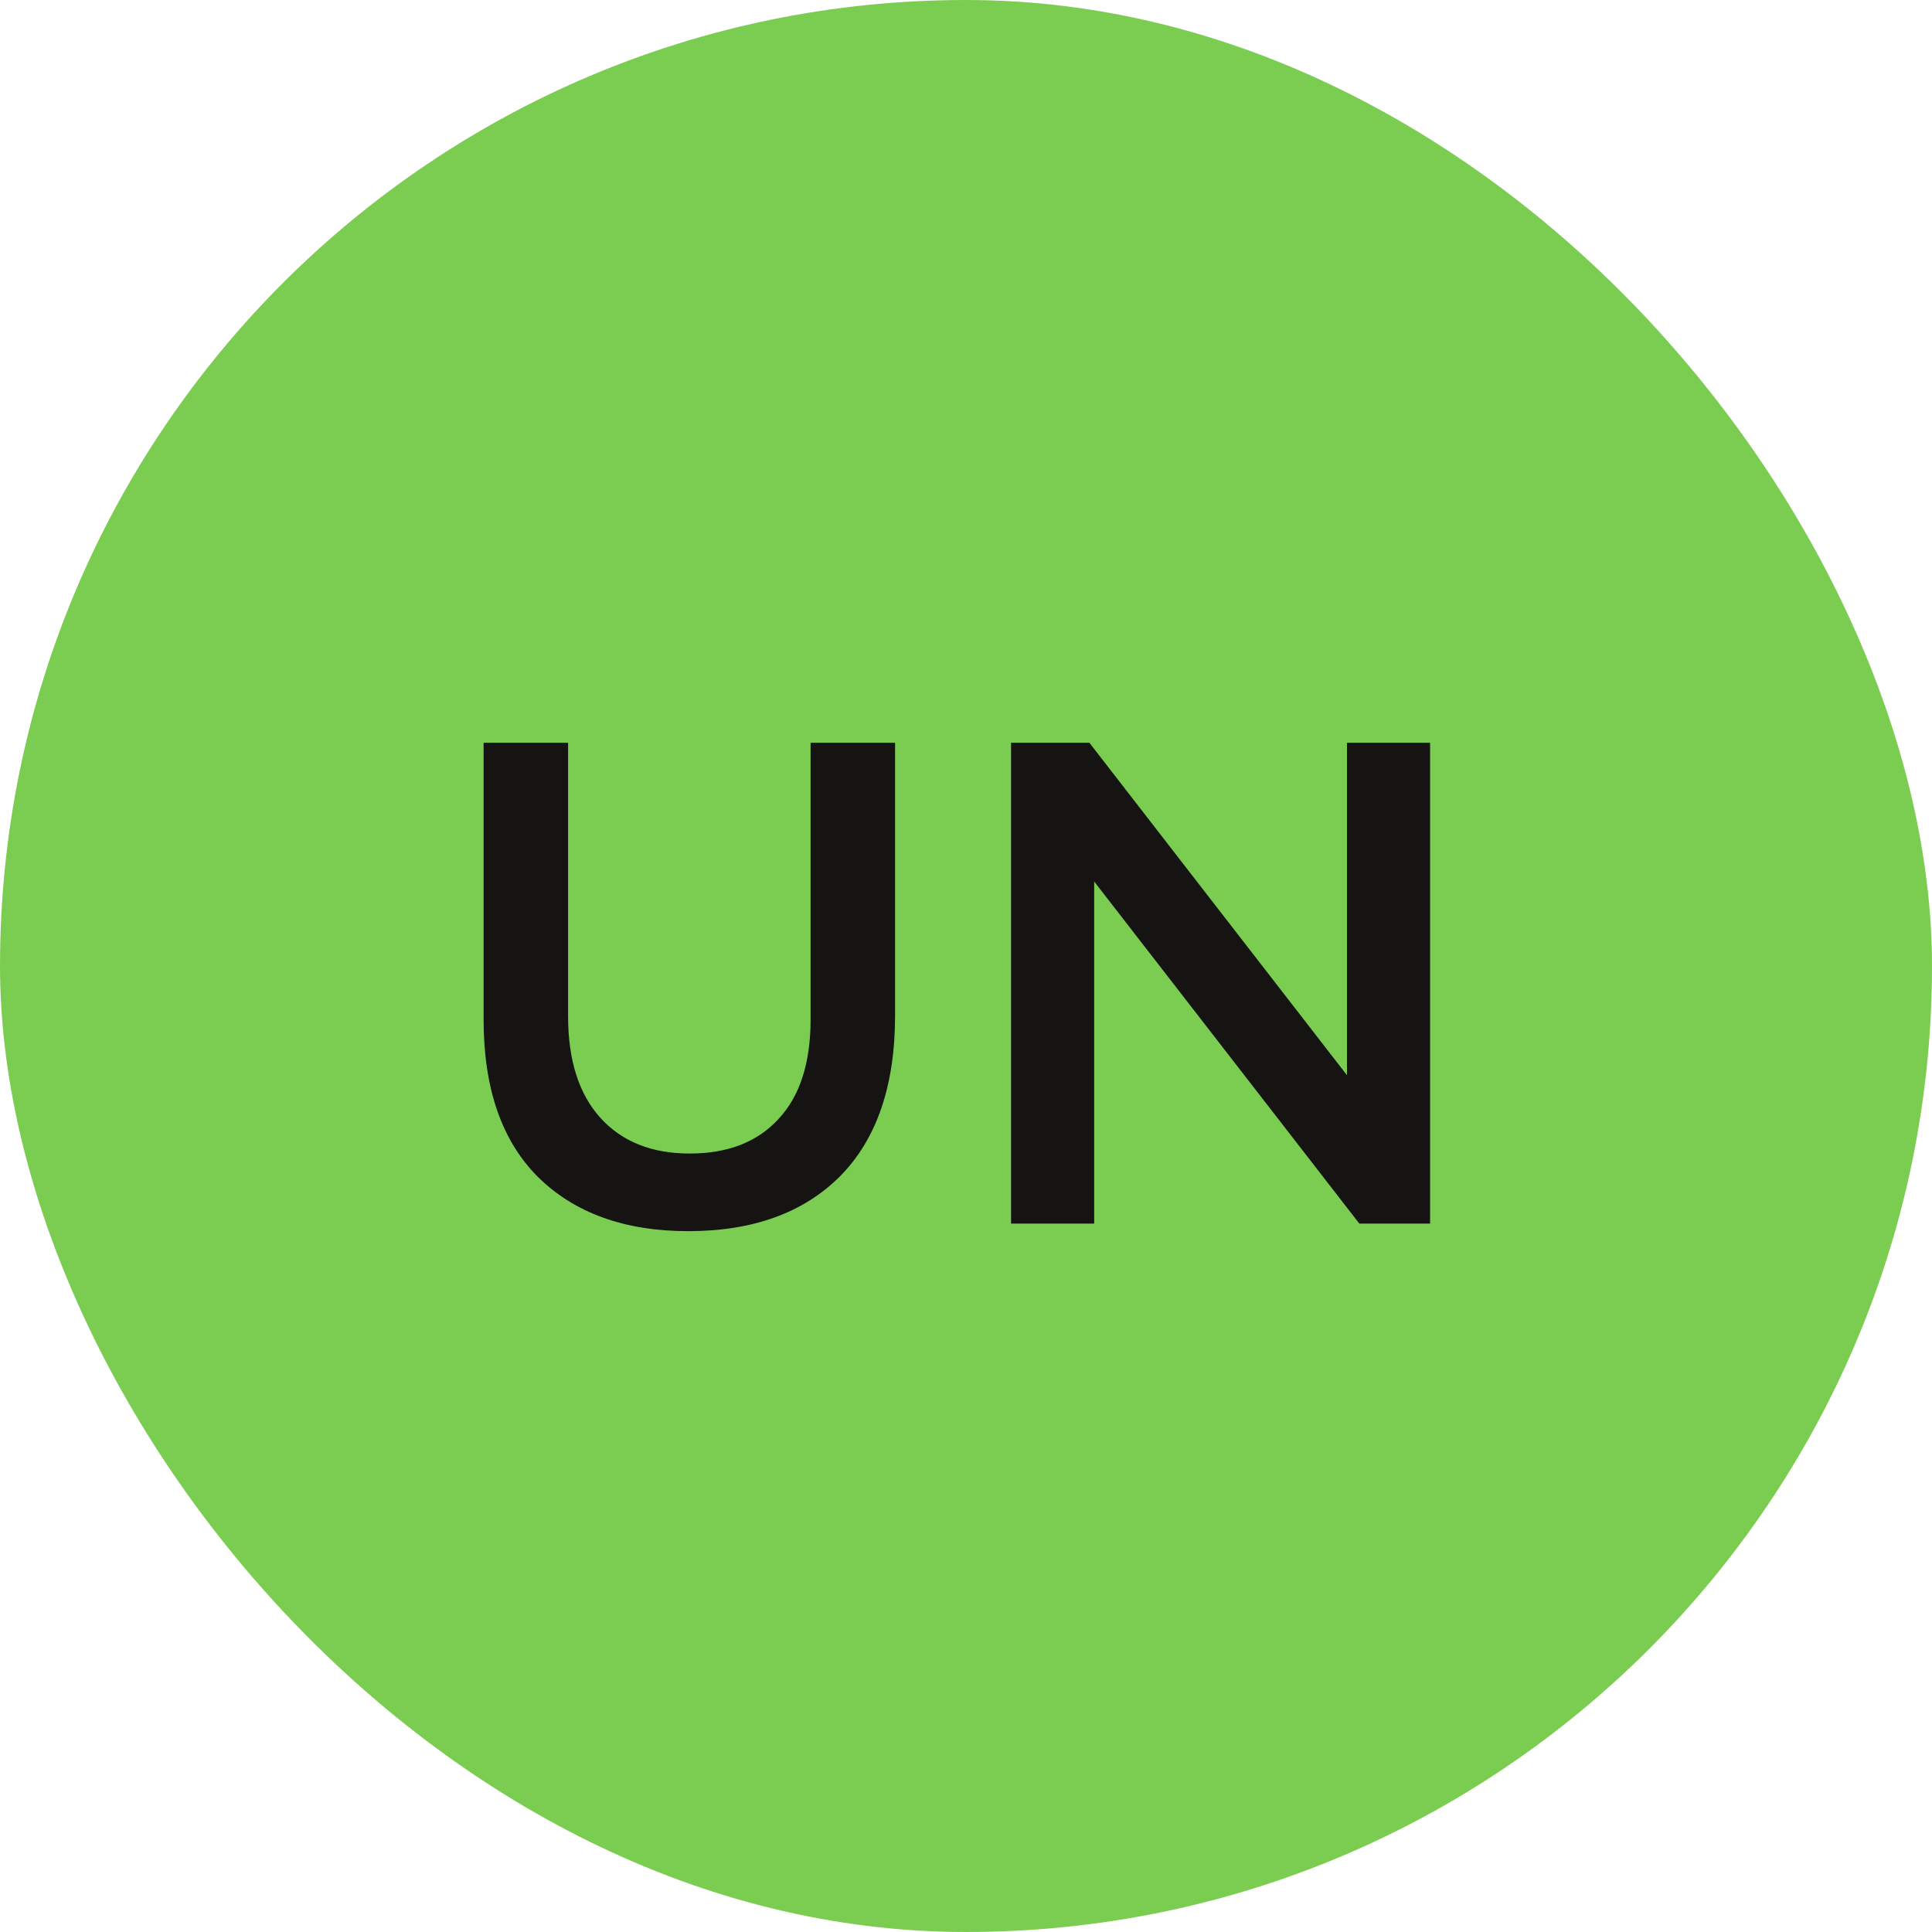
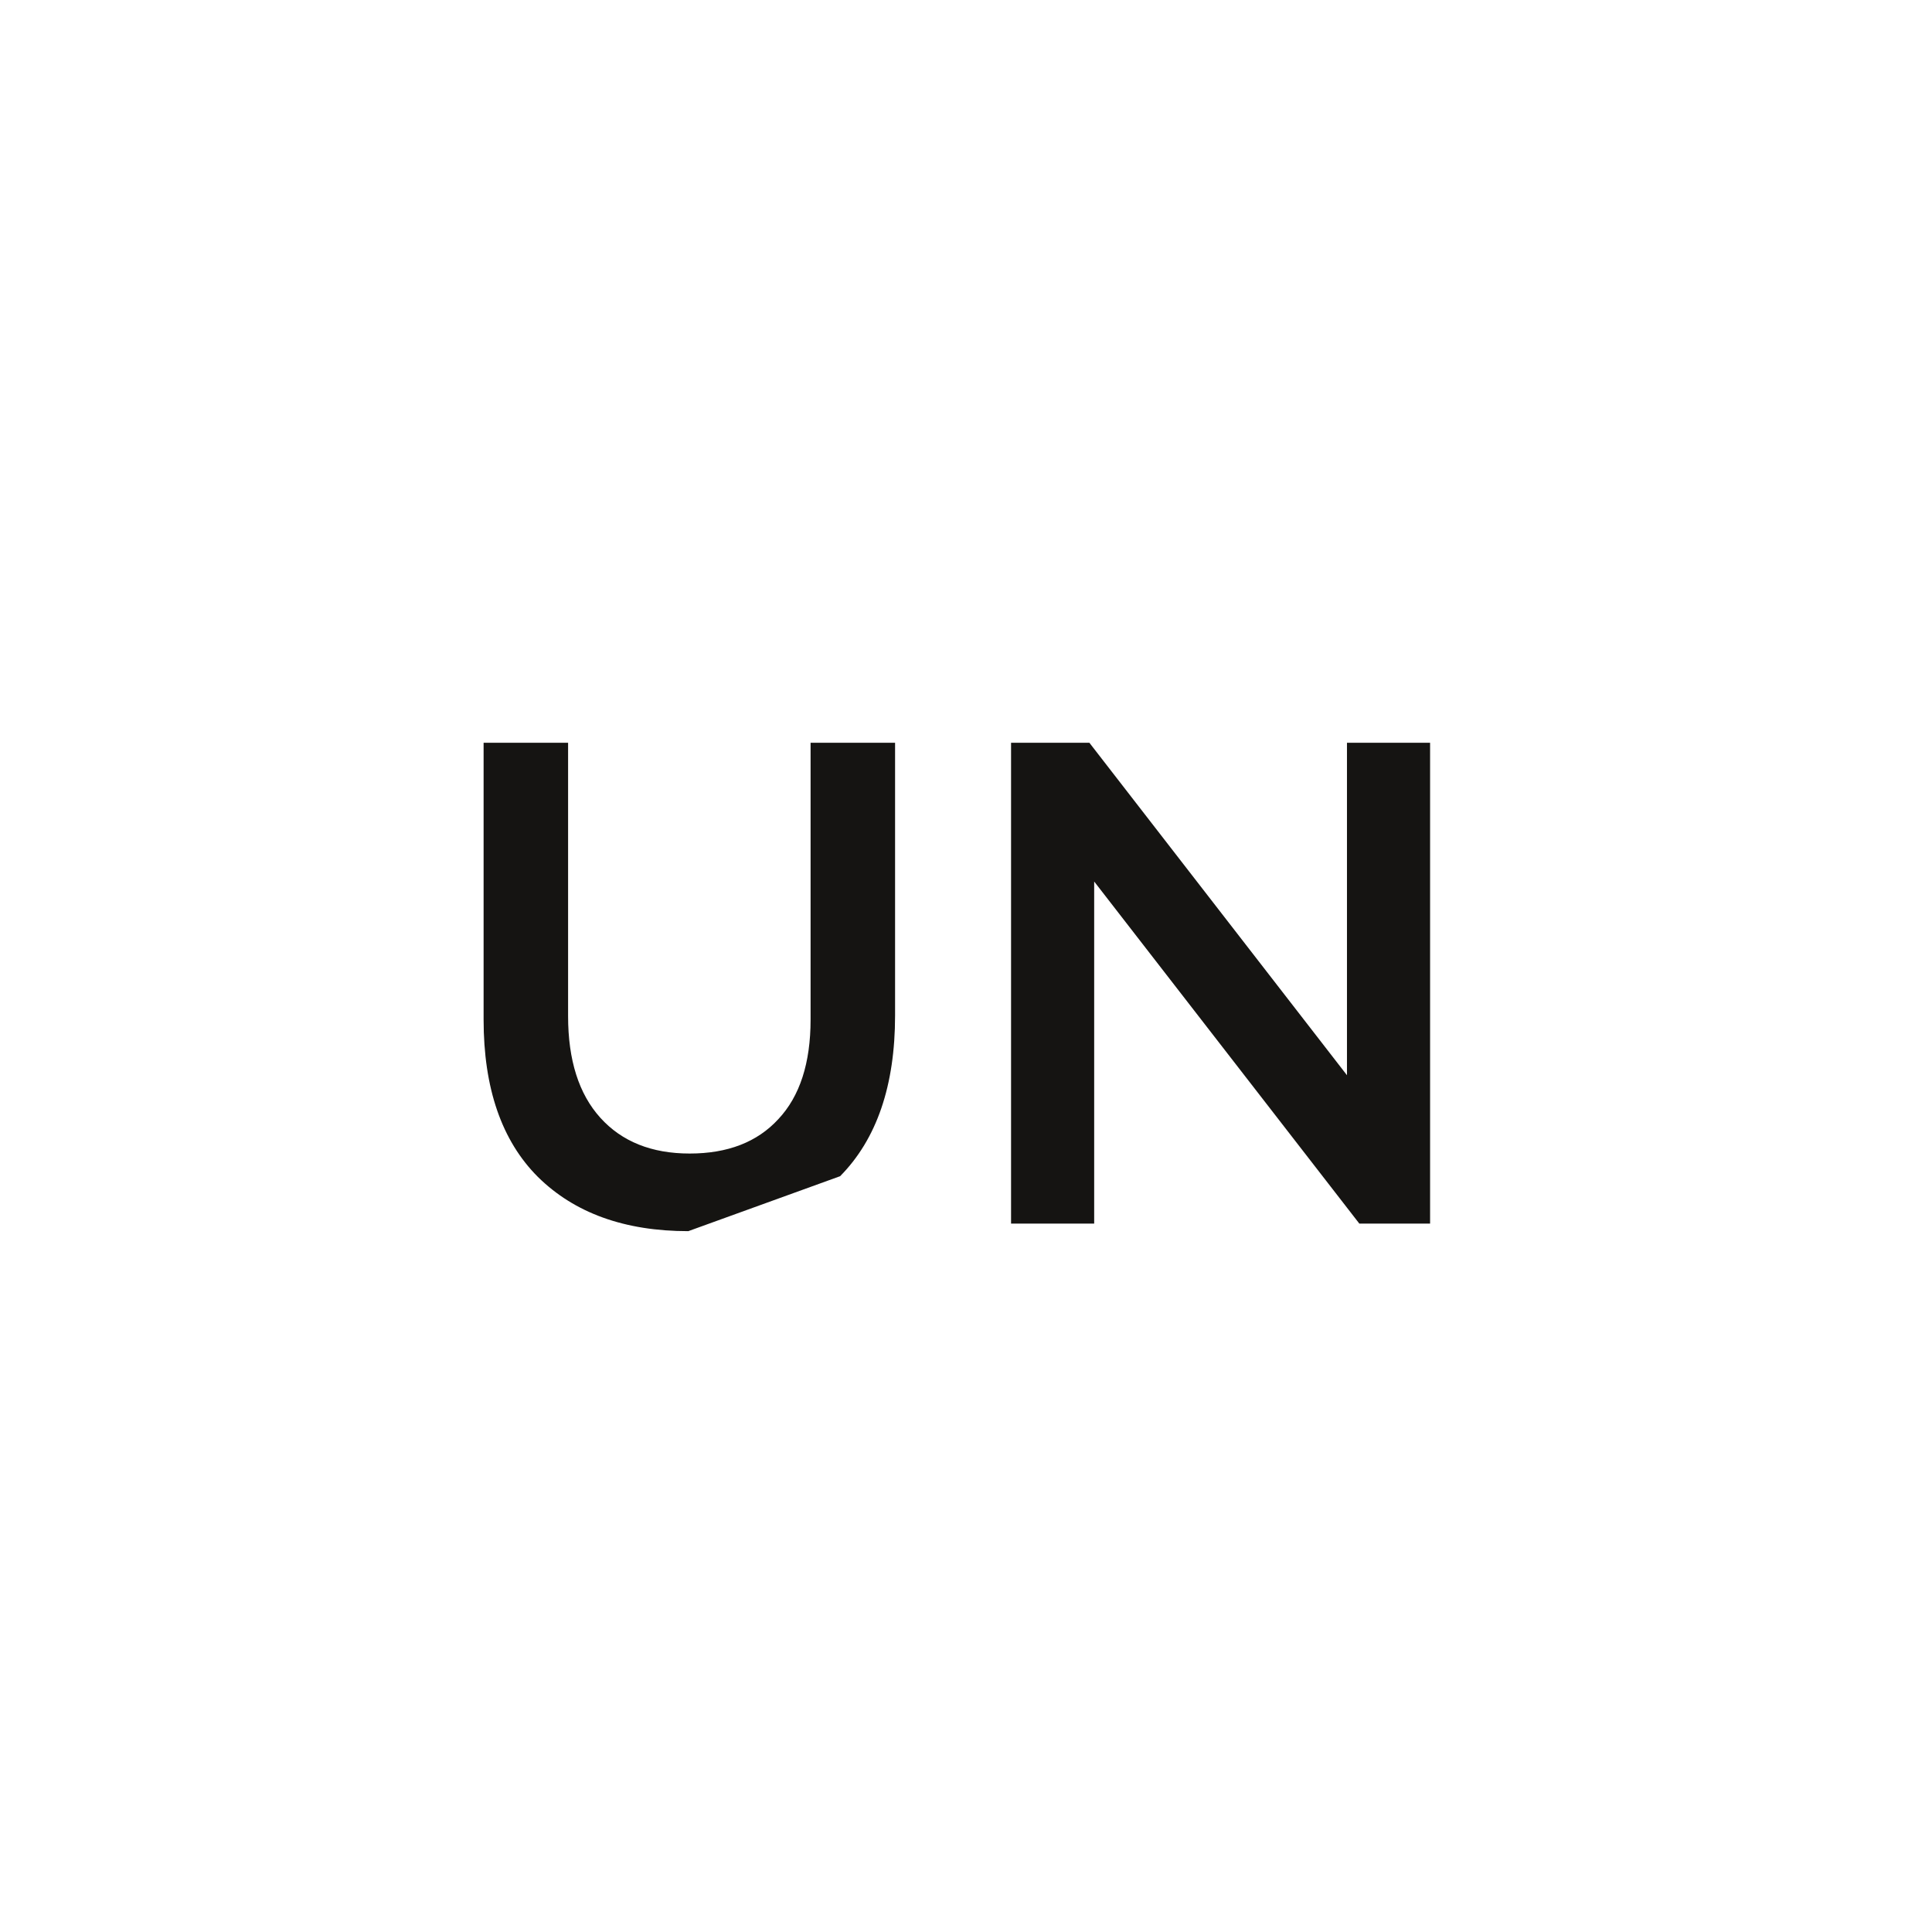
<svg xmlns="http://www.w3.org/2000/svg" width="90" height="90" viewBox="0 0 90 90" fill="none">
-   <rect width="90" height="90" rx="45" fill="#7BCD51" />
-   <path d="M32.064 57.352C29.099 57.352 26.763 56.509 25.056 54.824C23.371 53.139 22.528 50.696 22.528 47.496V34.6H26.464V47.336C26.464 49.384 26.965 50.963 27.968 52.072C28.971 53.181 30.357 53.736 32.128 53.736C33.899 53.736 35.275 53.203 36.256 52.136C37.259 51.069 37.76 49.523 37.76 47.496V34.6H41.696V47.304C41.696 50.568 40.843 53.064 39.136 54.792C37.429 56.499 35.072 57.352 32.064 57.352ZM47.099 57V34.6H50.747L62.747 50.088V34.6H66.619V57H63.323L50.971 41.064V57H47.099Z" fill="#151412" />
+   <path d="M32.064 57.352C29.099 57.352 26.763 56.509 25.056 54.824C23.371 53.139 22.528 50.696 22.528 47.496V34.6H26.464V47.336C26.464 49.384 26.965 50.963 27.968 52.072C28.971 53.181 30.357 53.736 32.128 53.736C33.899 53.736 35.275 53.203 36.256 52.136C37.259 51.069 37.76 49.523 37.76 47.496V34.6H41.696V47.304C41.696 50.568 40.843 53.064 39.136 54.792ZM47.099 57V34.6H50.747L62.747 50.088V34.6H66.619V57H63.323L50.971 41.064V57H47.099Z" fill="#151412" />
</svg>